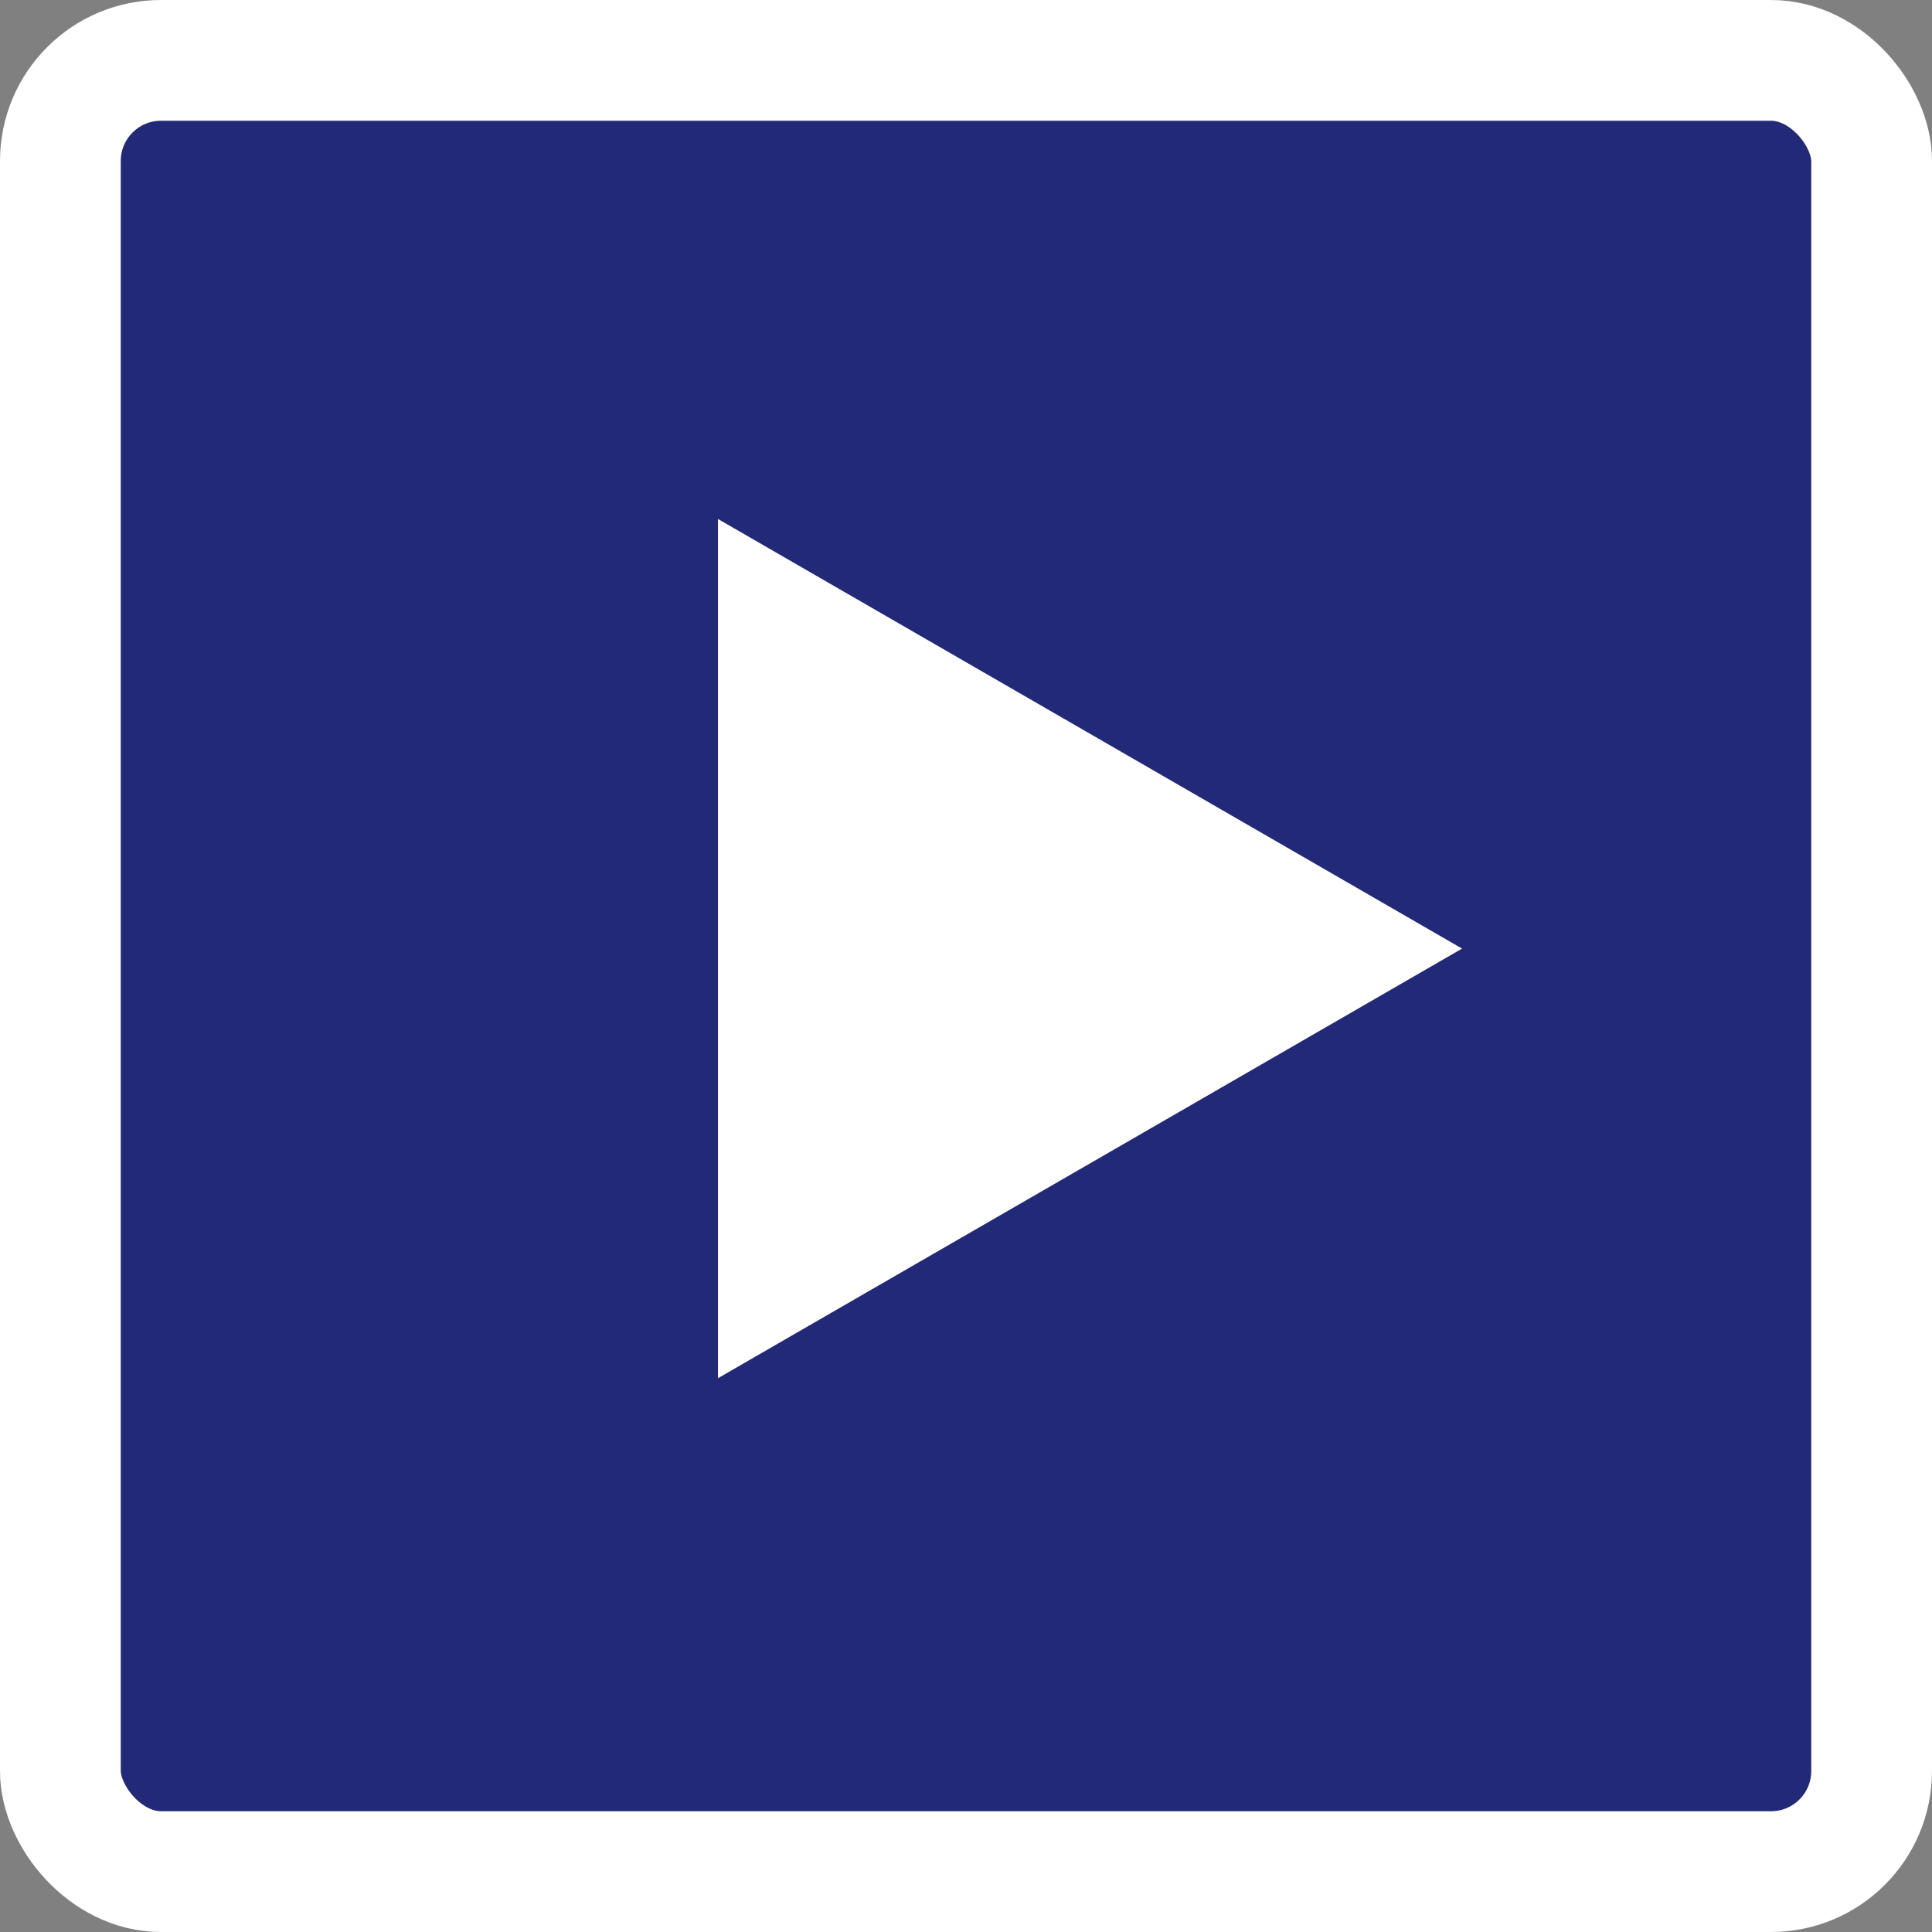
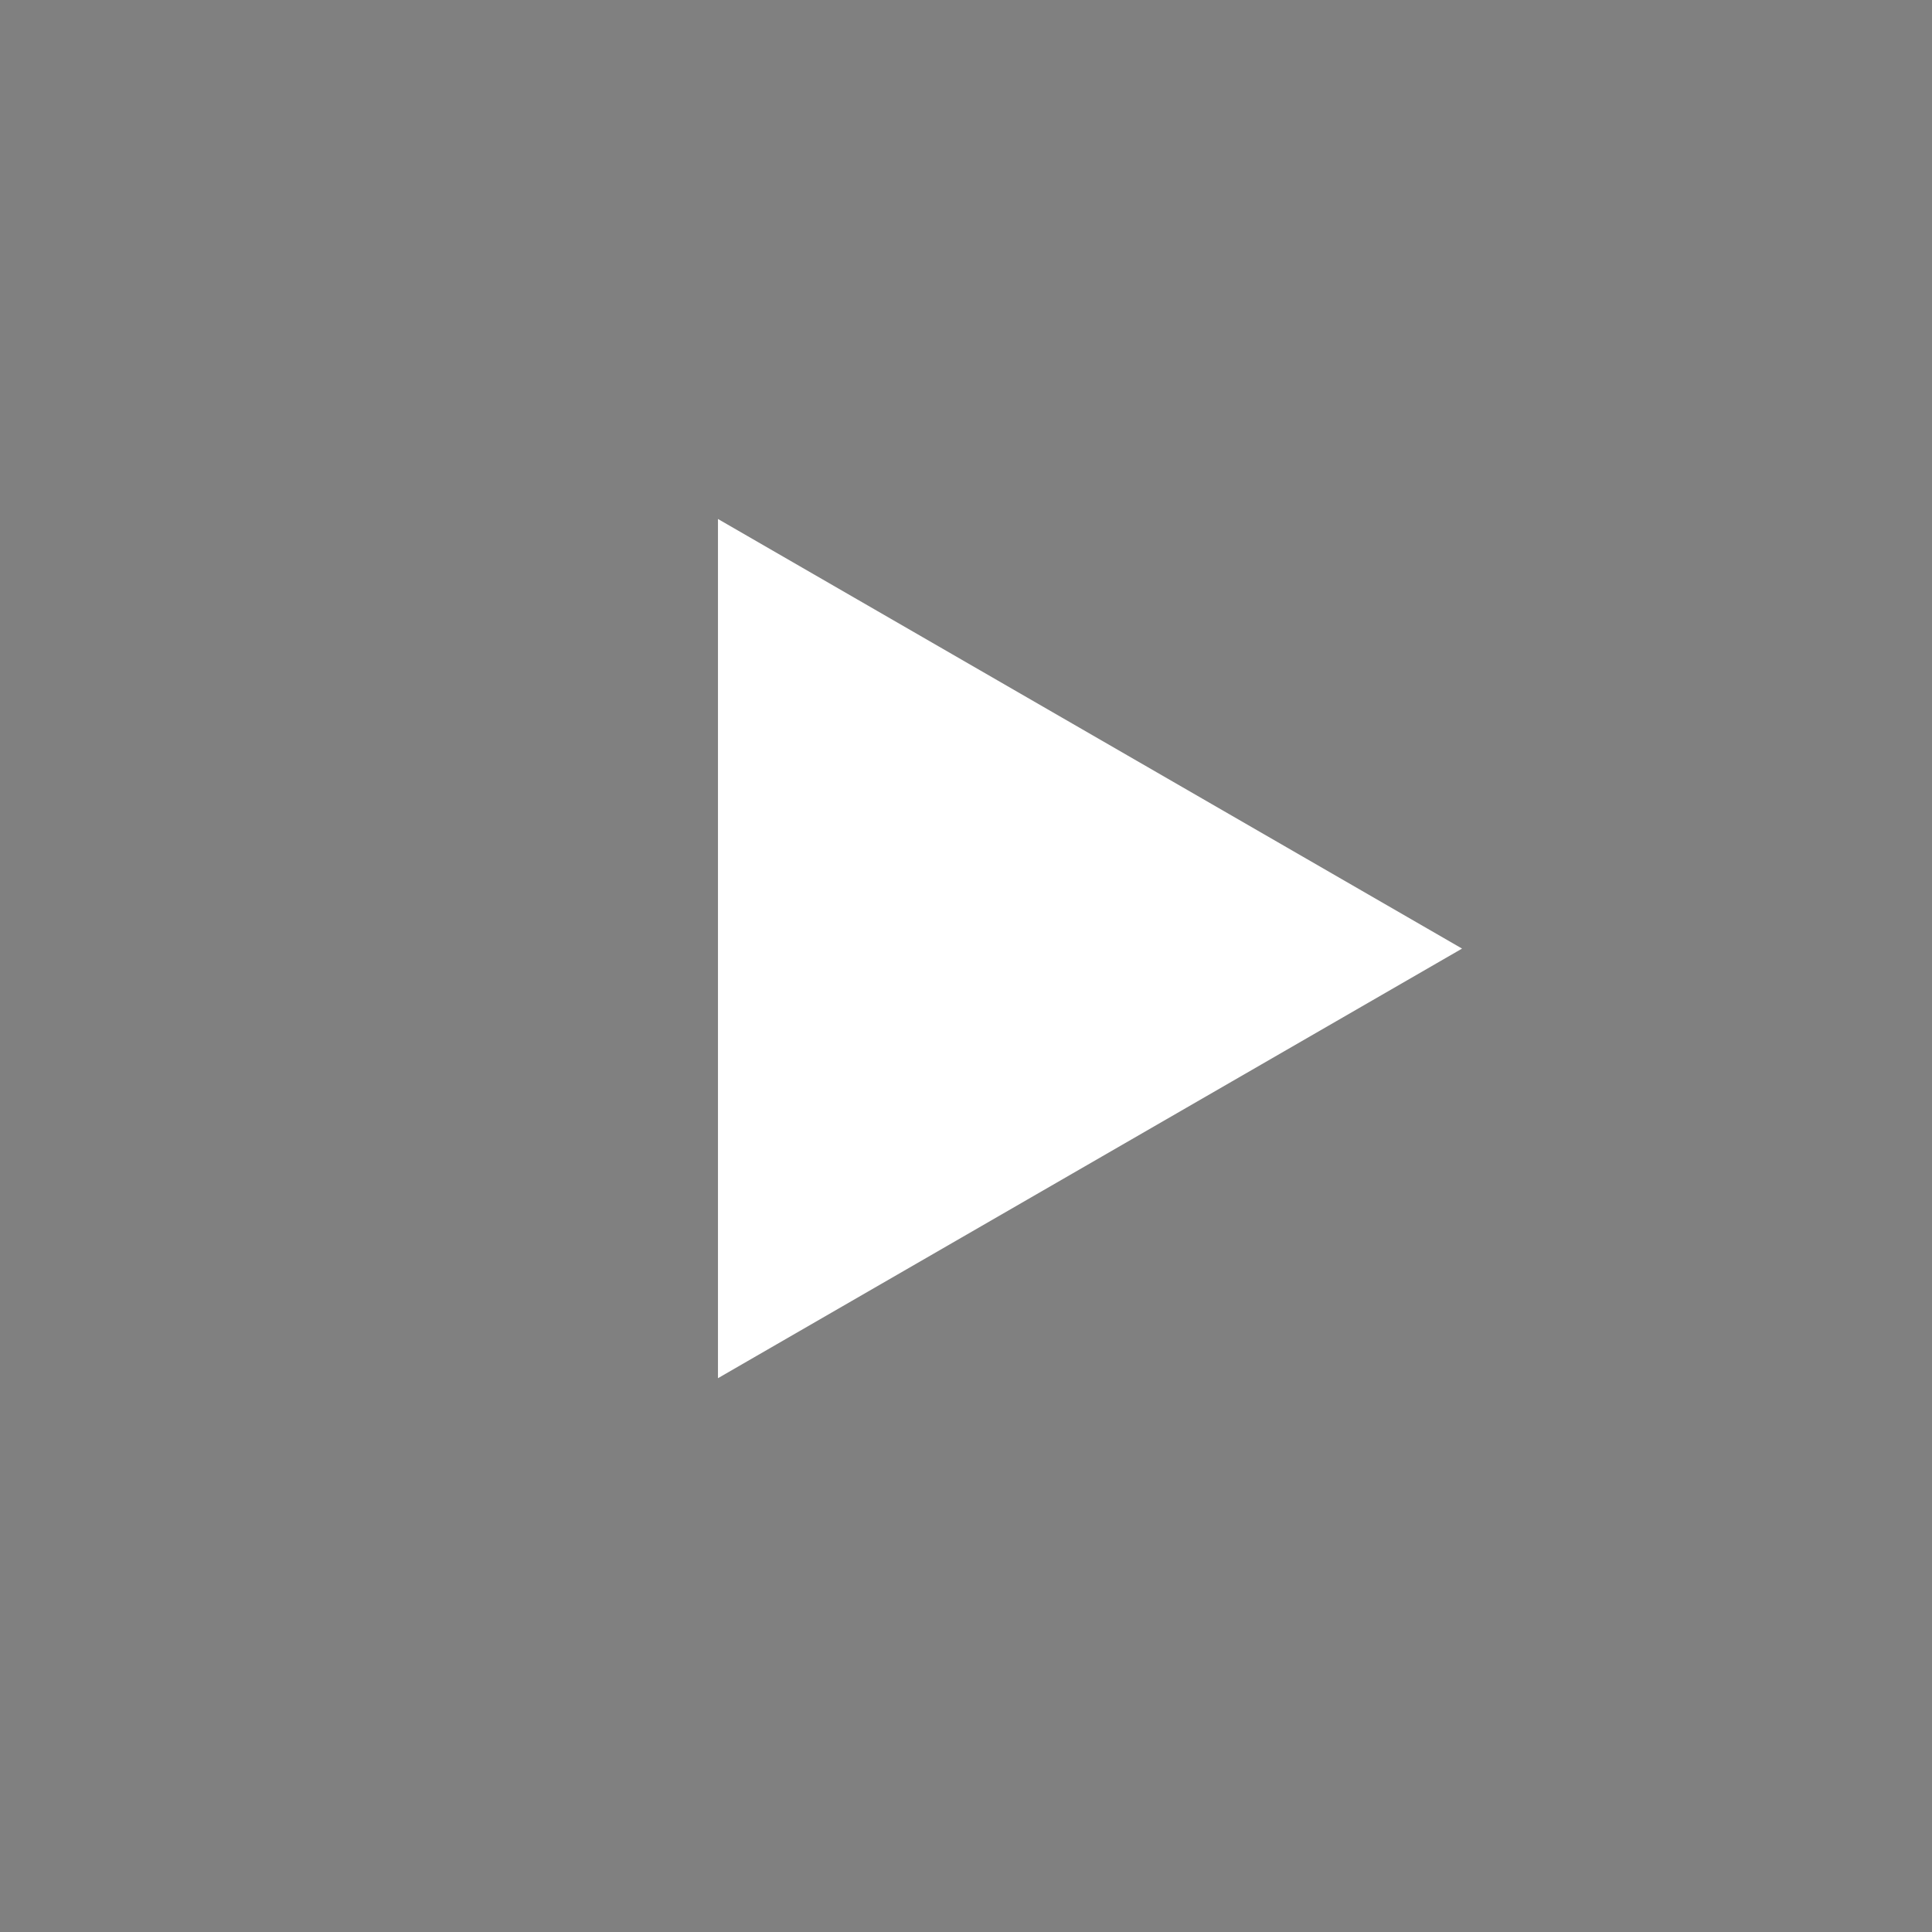
<svg xmlns="http://www.w3.org/2000/svg" width="192" height="192" viewBox="0 0 192 192" fill="none">
  <rect x="0" y="0" width="192" height="192" fill="#808080" stroke="none" />
-   <rect x="6" y="6" width="180" height="180" rx="10" fill="#222A78" stroke="white" stroke-width="12" />
  <path d="M145.297 94.27L71.351 136.963L71.351 51.577L145.297 94.27Z" fill="white" />
</svg>